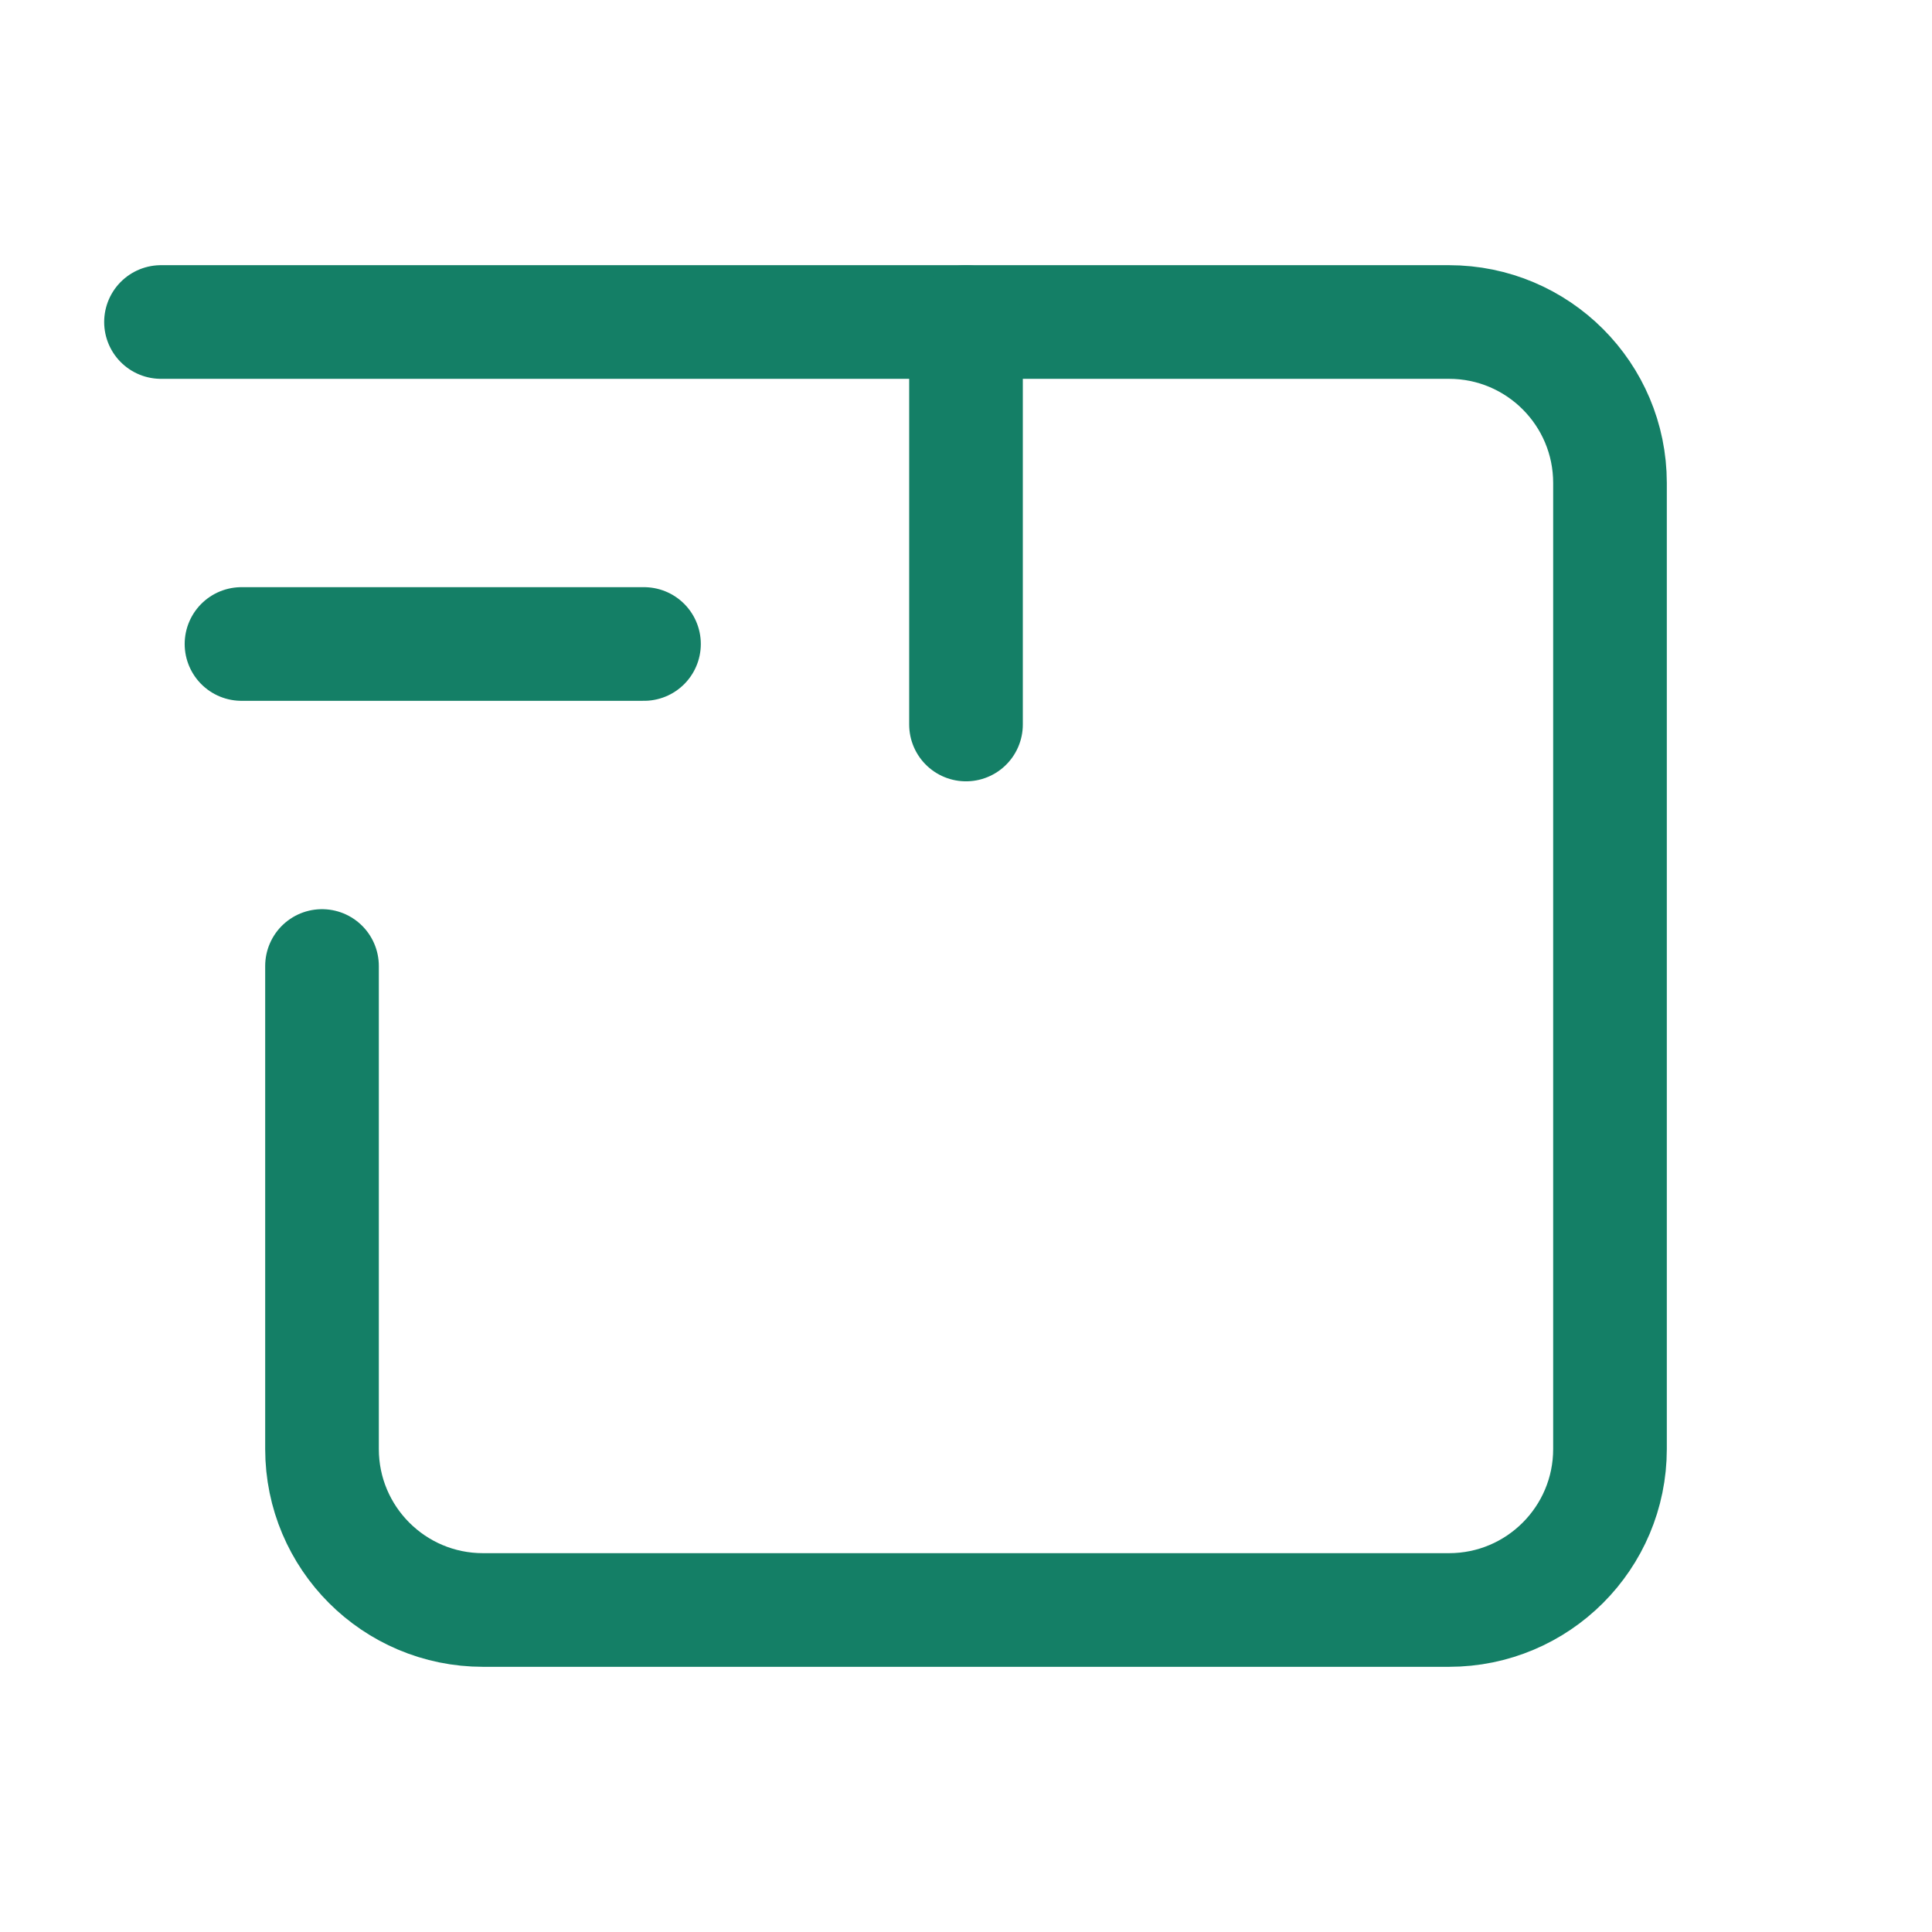
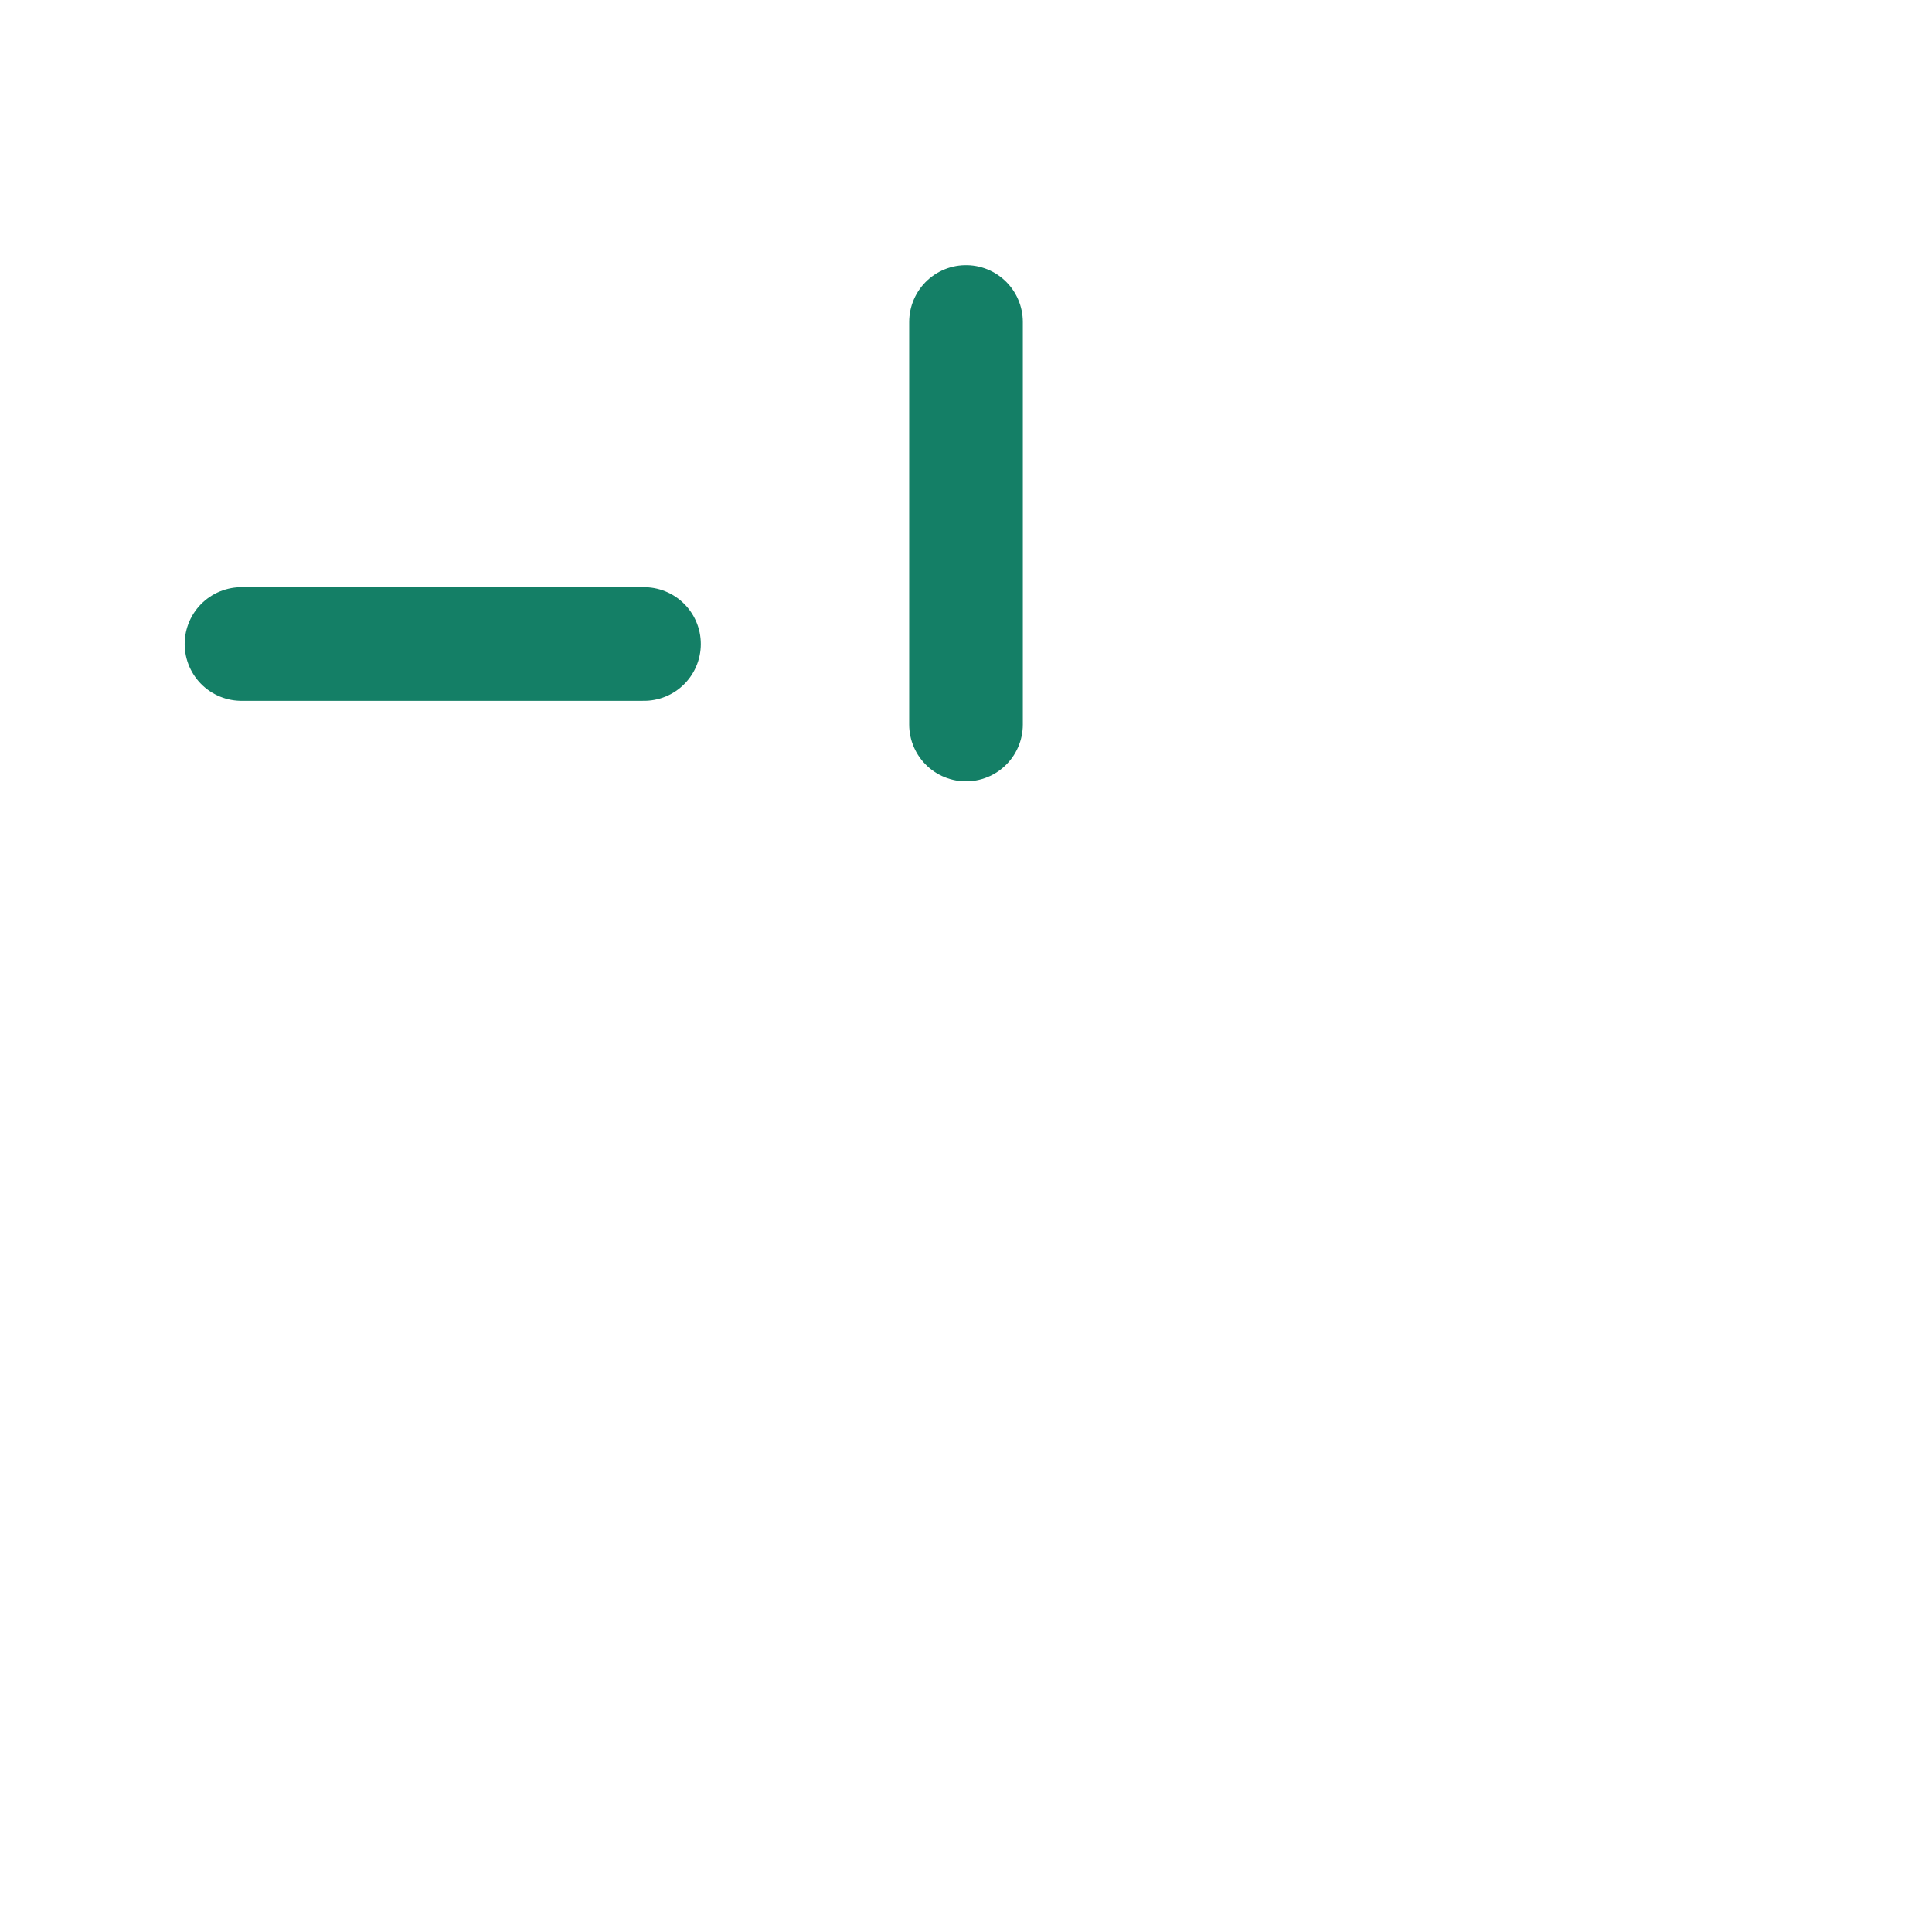
<svg xmlns="http://www.w3.org/2000/svg" width="85" height="85" viewBox="0 0 85 85" fill="none">
-   <path d="M7.083 14.167H63.75C67.662 14.167 70.833 17.338 70.833 21.25V63.75C70.833 67.662 67.662 70.833 63.75 70.833H21.25C17.338 70.833 14.167 67.662 14.167 63.75V42.5" stroke="#147F66" stroke-width="5" stroke-linecap="round" stroke-linejoin="round" />
  <path d="M42.5 31.875V14.167" stroke="#147F66" stroke-width="5" stroke-linecap="round" stroke-linejoin="round" />
  <path d="M28.333 28.333H10.625" stroke="#147F66" stroke-width="5" stroke-linecap="round" stroke-linejoin="round" />
</svg>